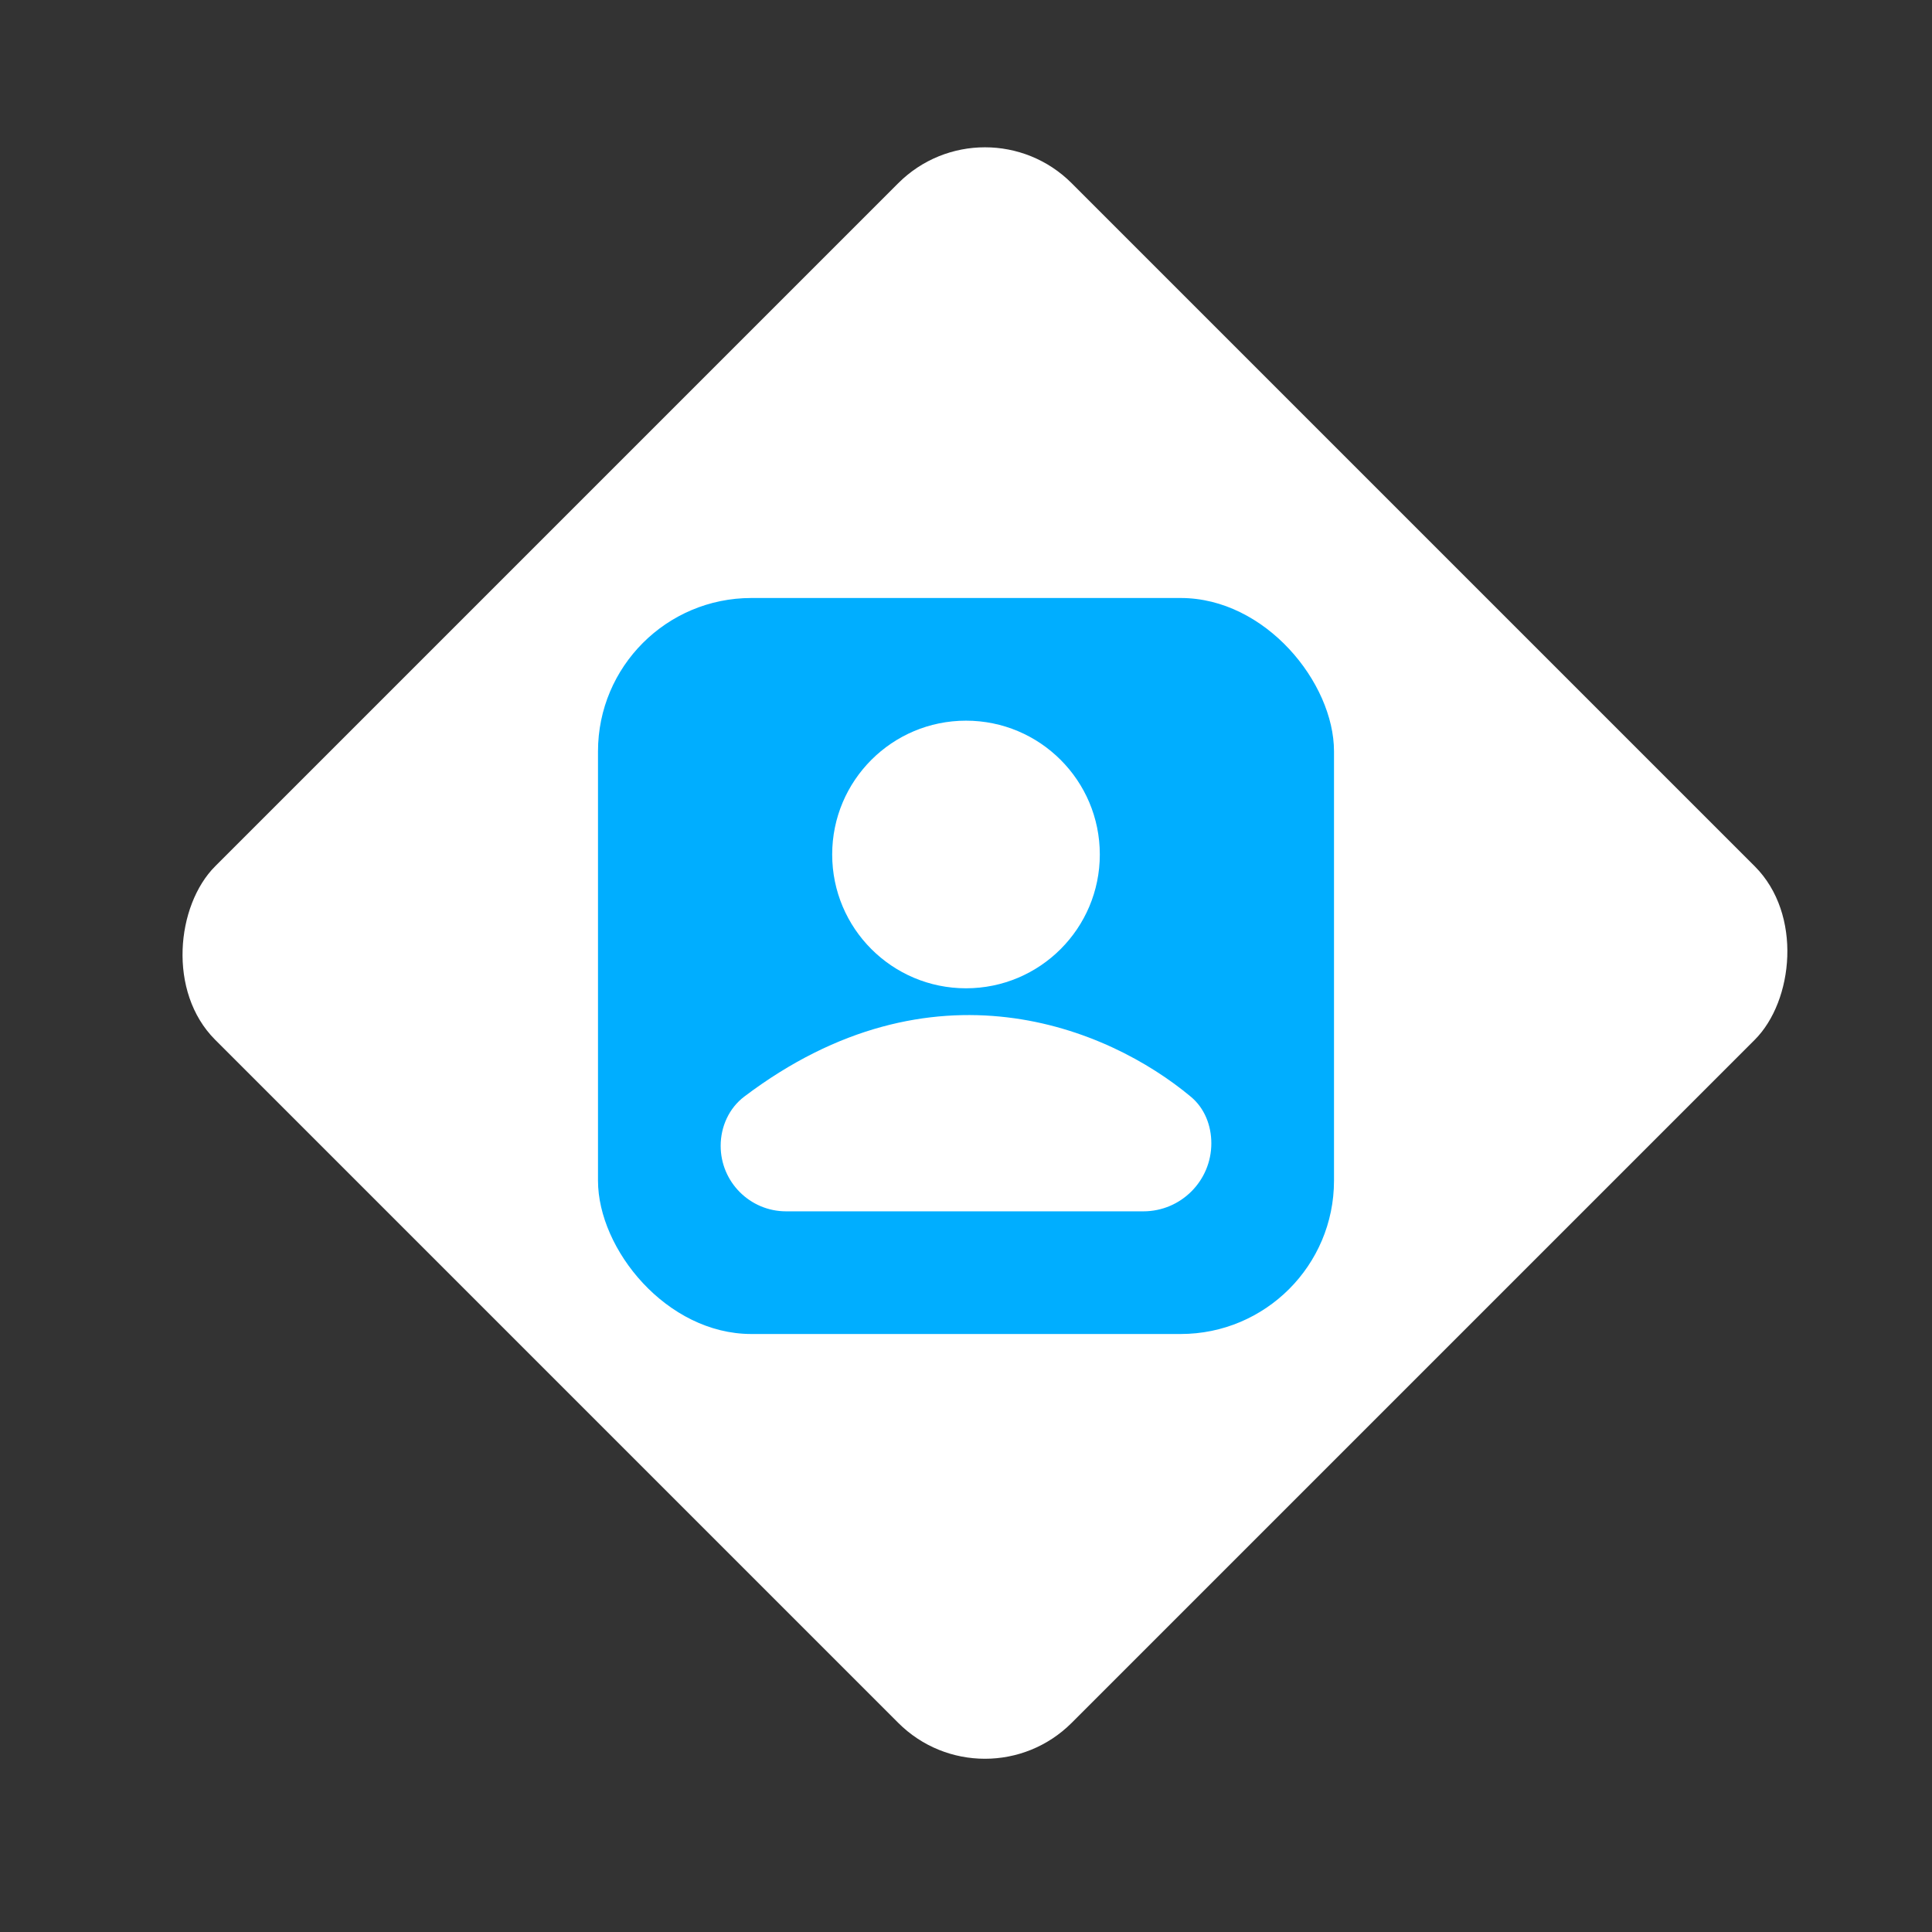
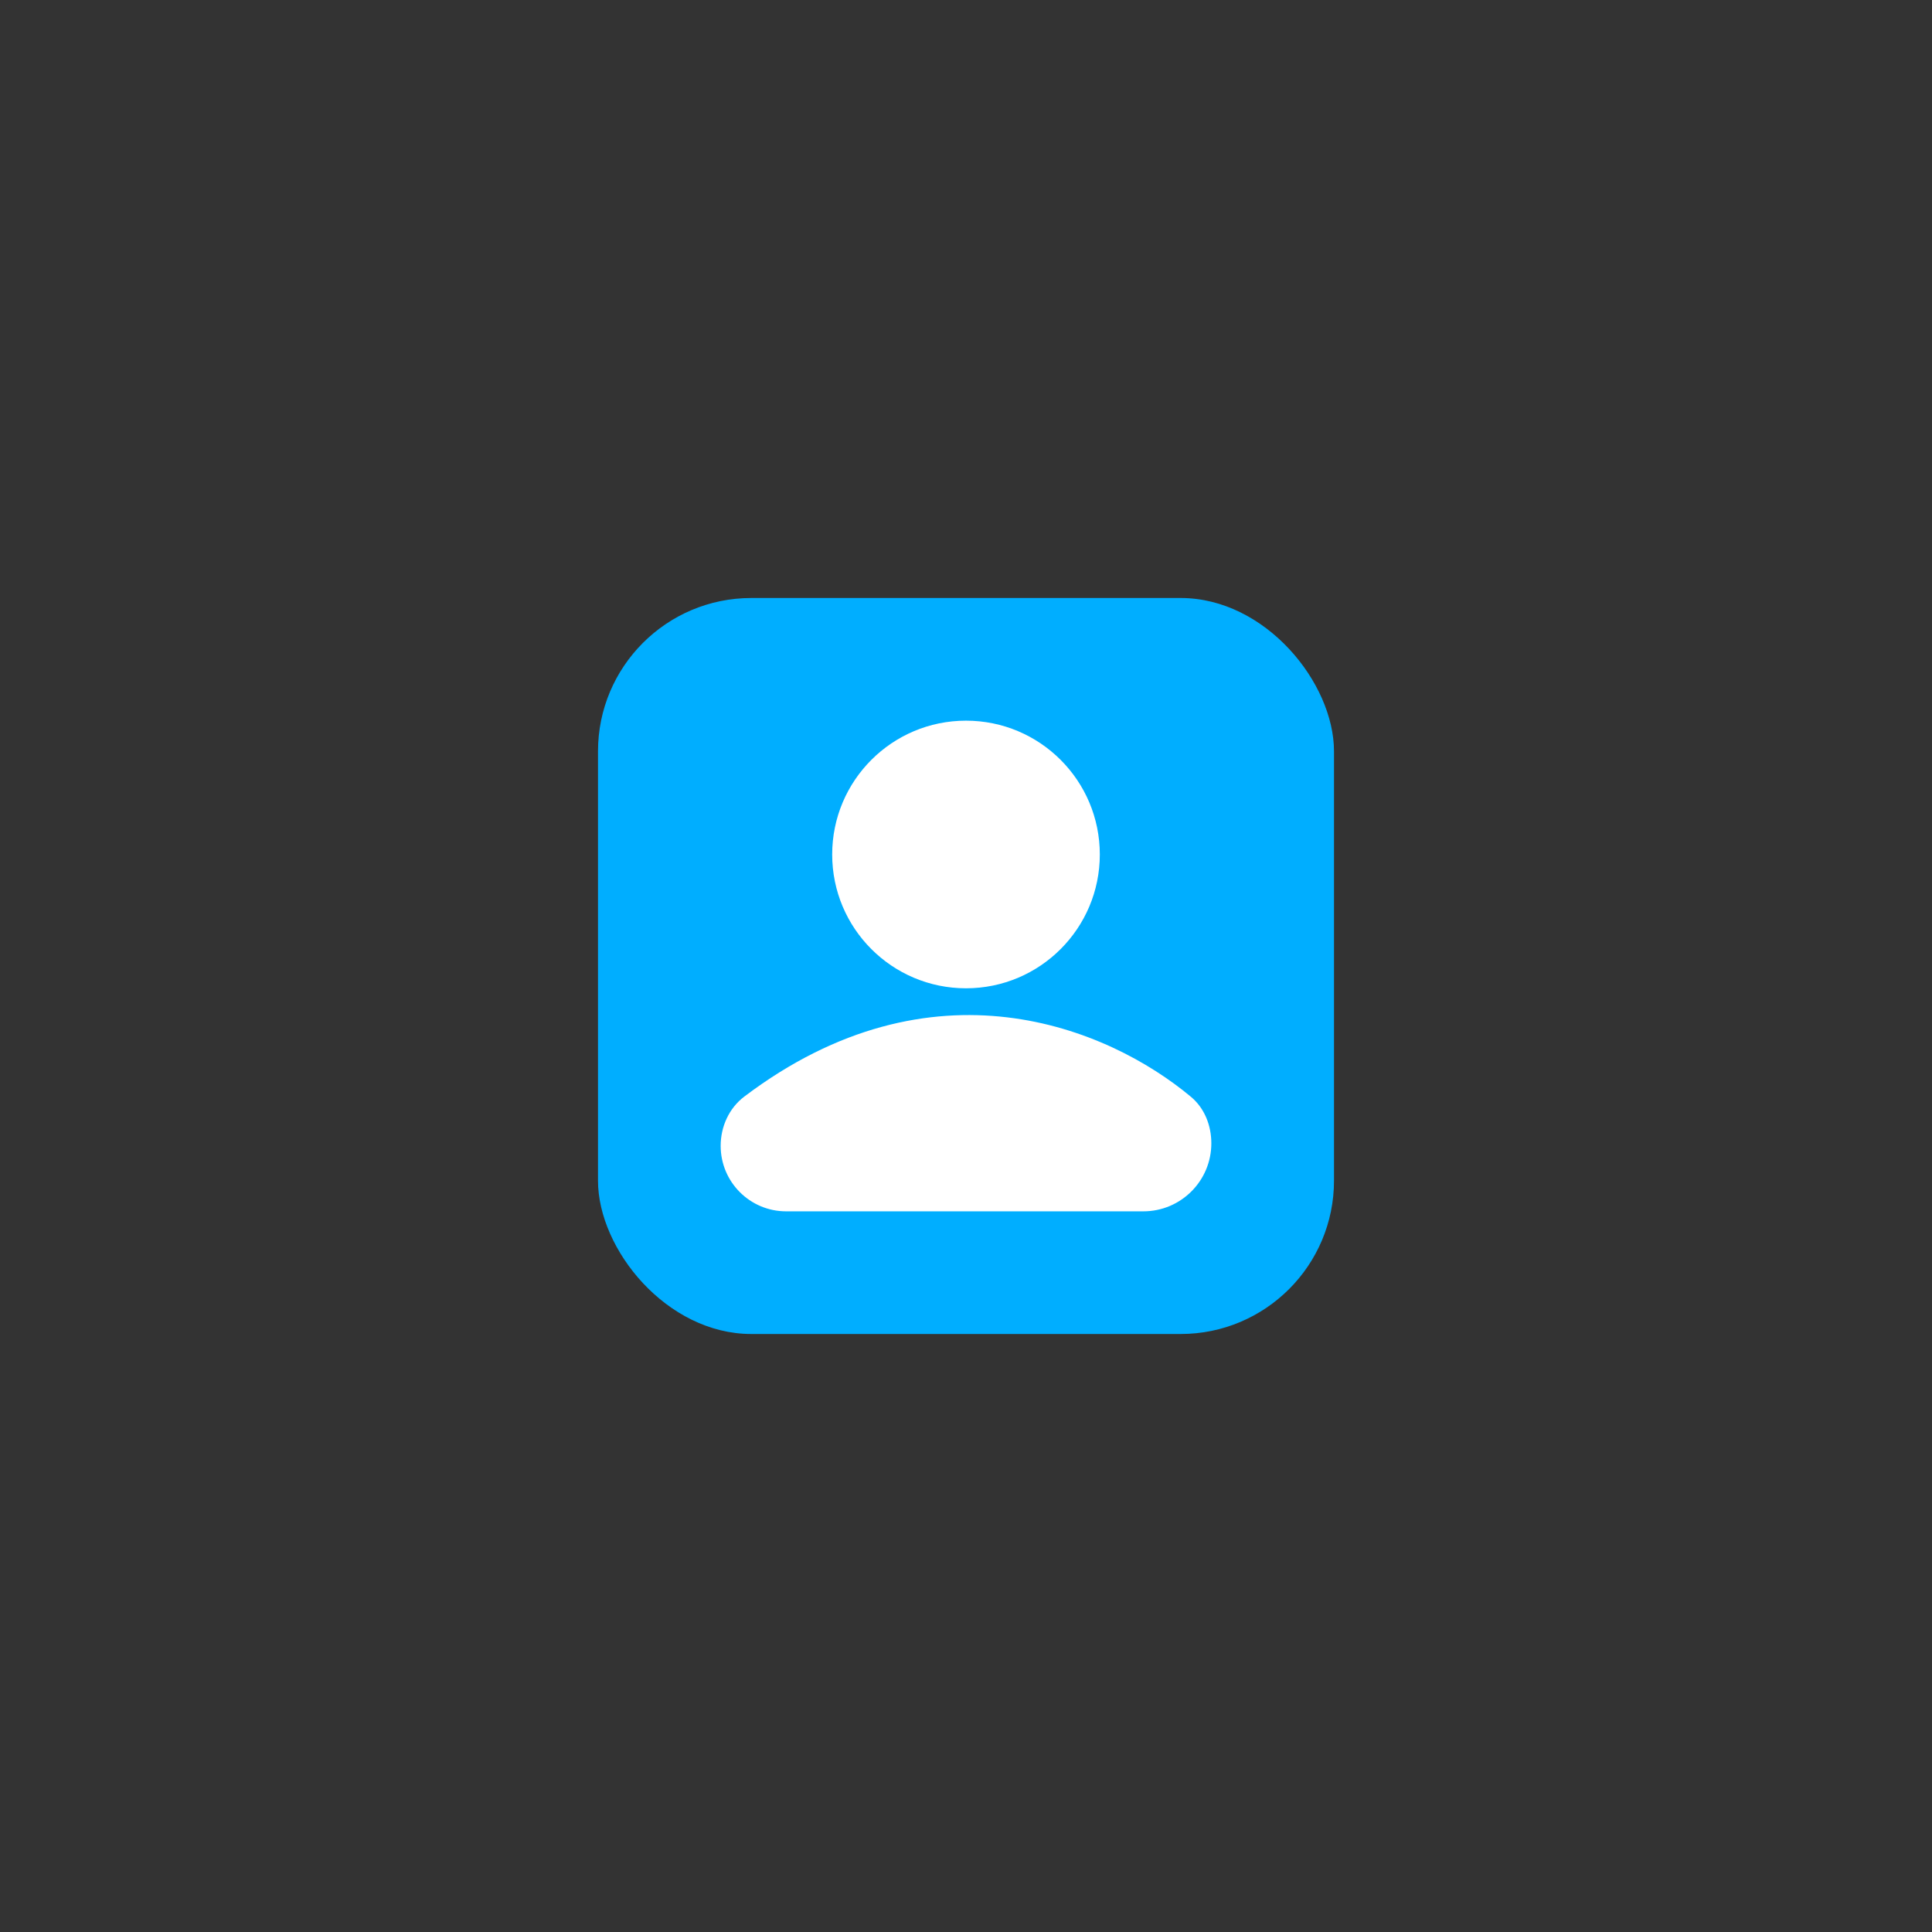
<svg xmlns="http://www.w3.org/2000/svg" width="126" height="126" viewBox="0 0 126 126" fill="none">
  <rect x="0" y="0" width="126" height="126" fill="#333333" stroke="none" />
-   <rect x="64.236" y="6.293" width="79" height="79" rx="8" transform="rotate(45 64.236 6.293)" fill="white" />
  <rect x="39" y="39" width="48" height="48" rx="10" fill="#00AEFF" />
  <path fill-rule="evenodd" clip-rule="evenodd" d="M63 64.454C67.82 64.454 71.727 60.547 71.727 55.727C71.727 50.907 67.82 47 63 47C58.18 47 54.273 50.907 54.273 55.727C54.273 60.547 58.18 64.454 63 64.454ZM51.271 79H74.565C77.014 79 79 77.014 79 74.565C79 73.404 78.561 72.275 77.67 71.531C72.249 67.004 60.808 62.24 48.544 71.514C47.545 72.27 47 73.476 47 74.729C47 77.088 48.912 79 51.271 79Z" fill="white" />
</svg>